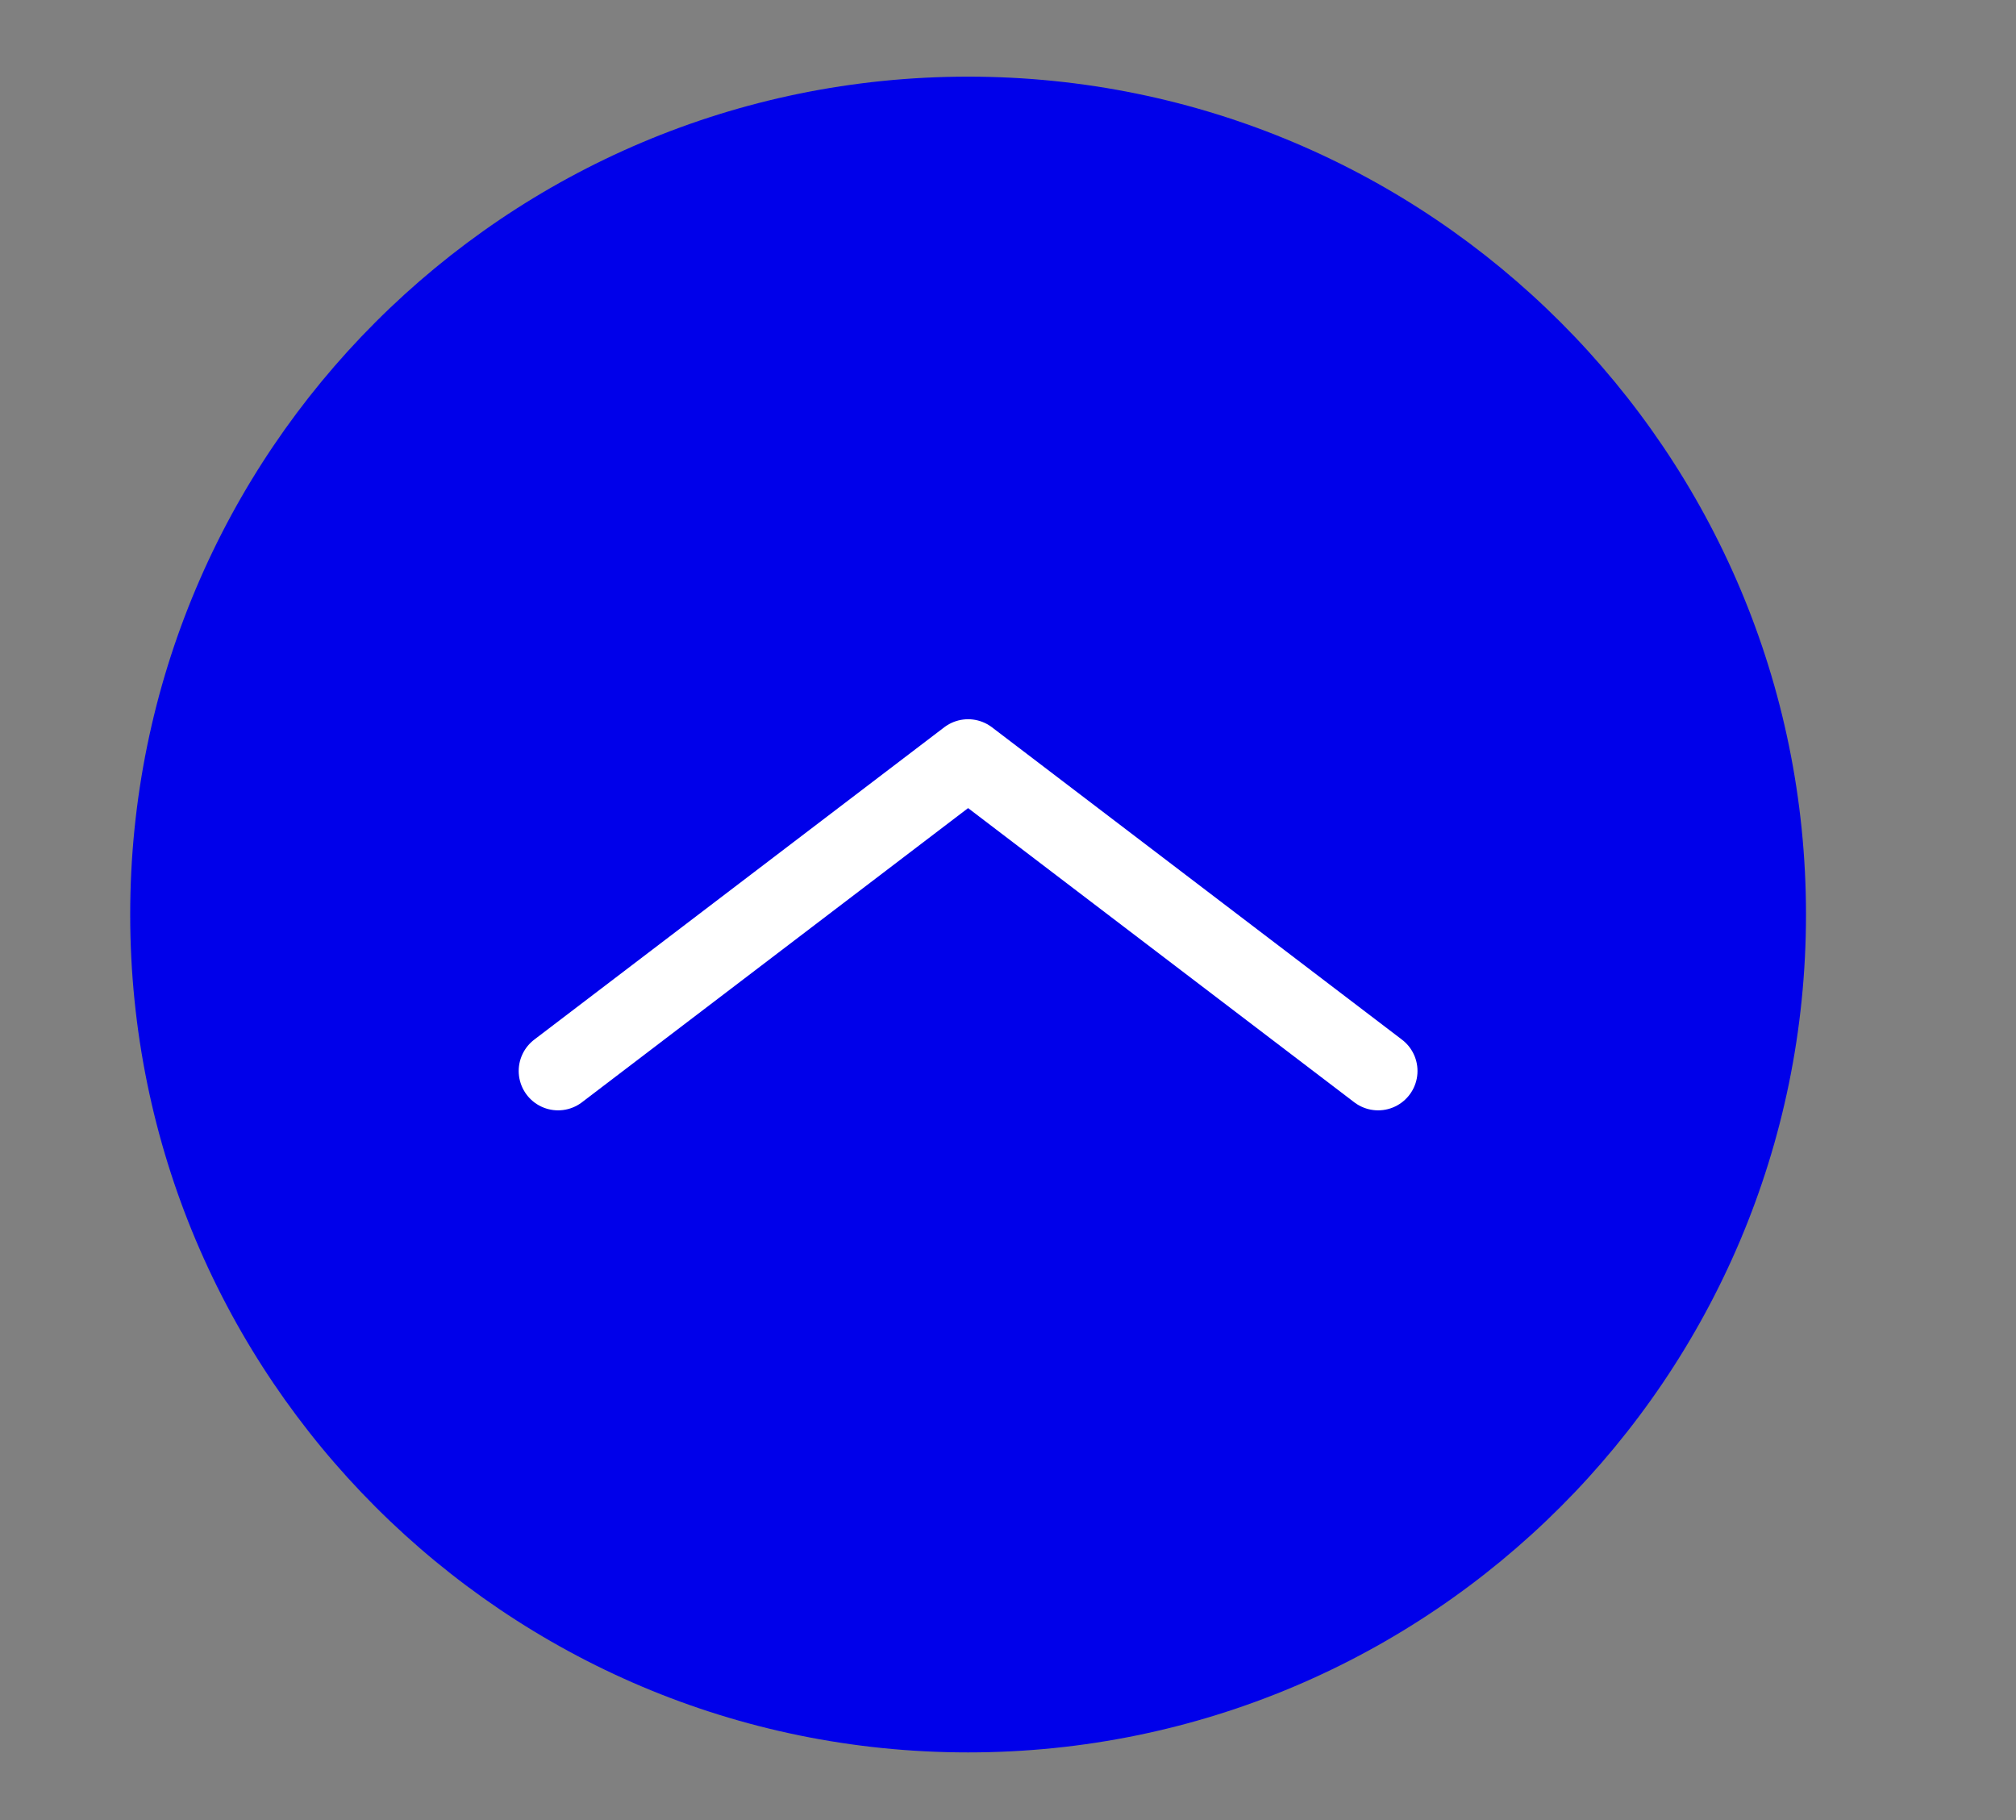
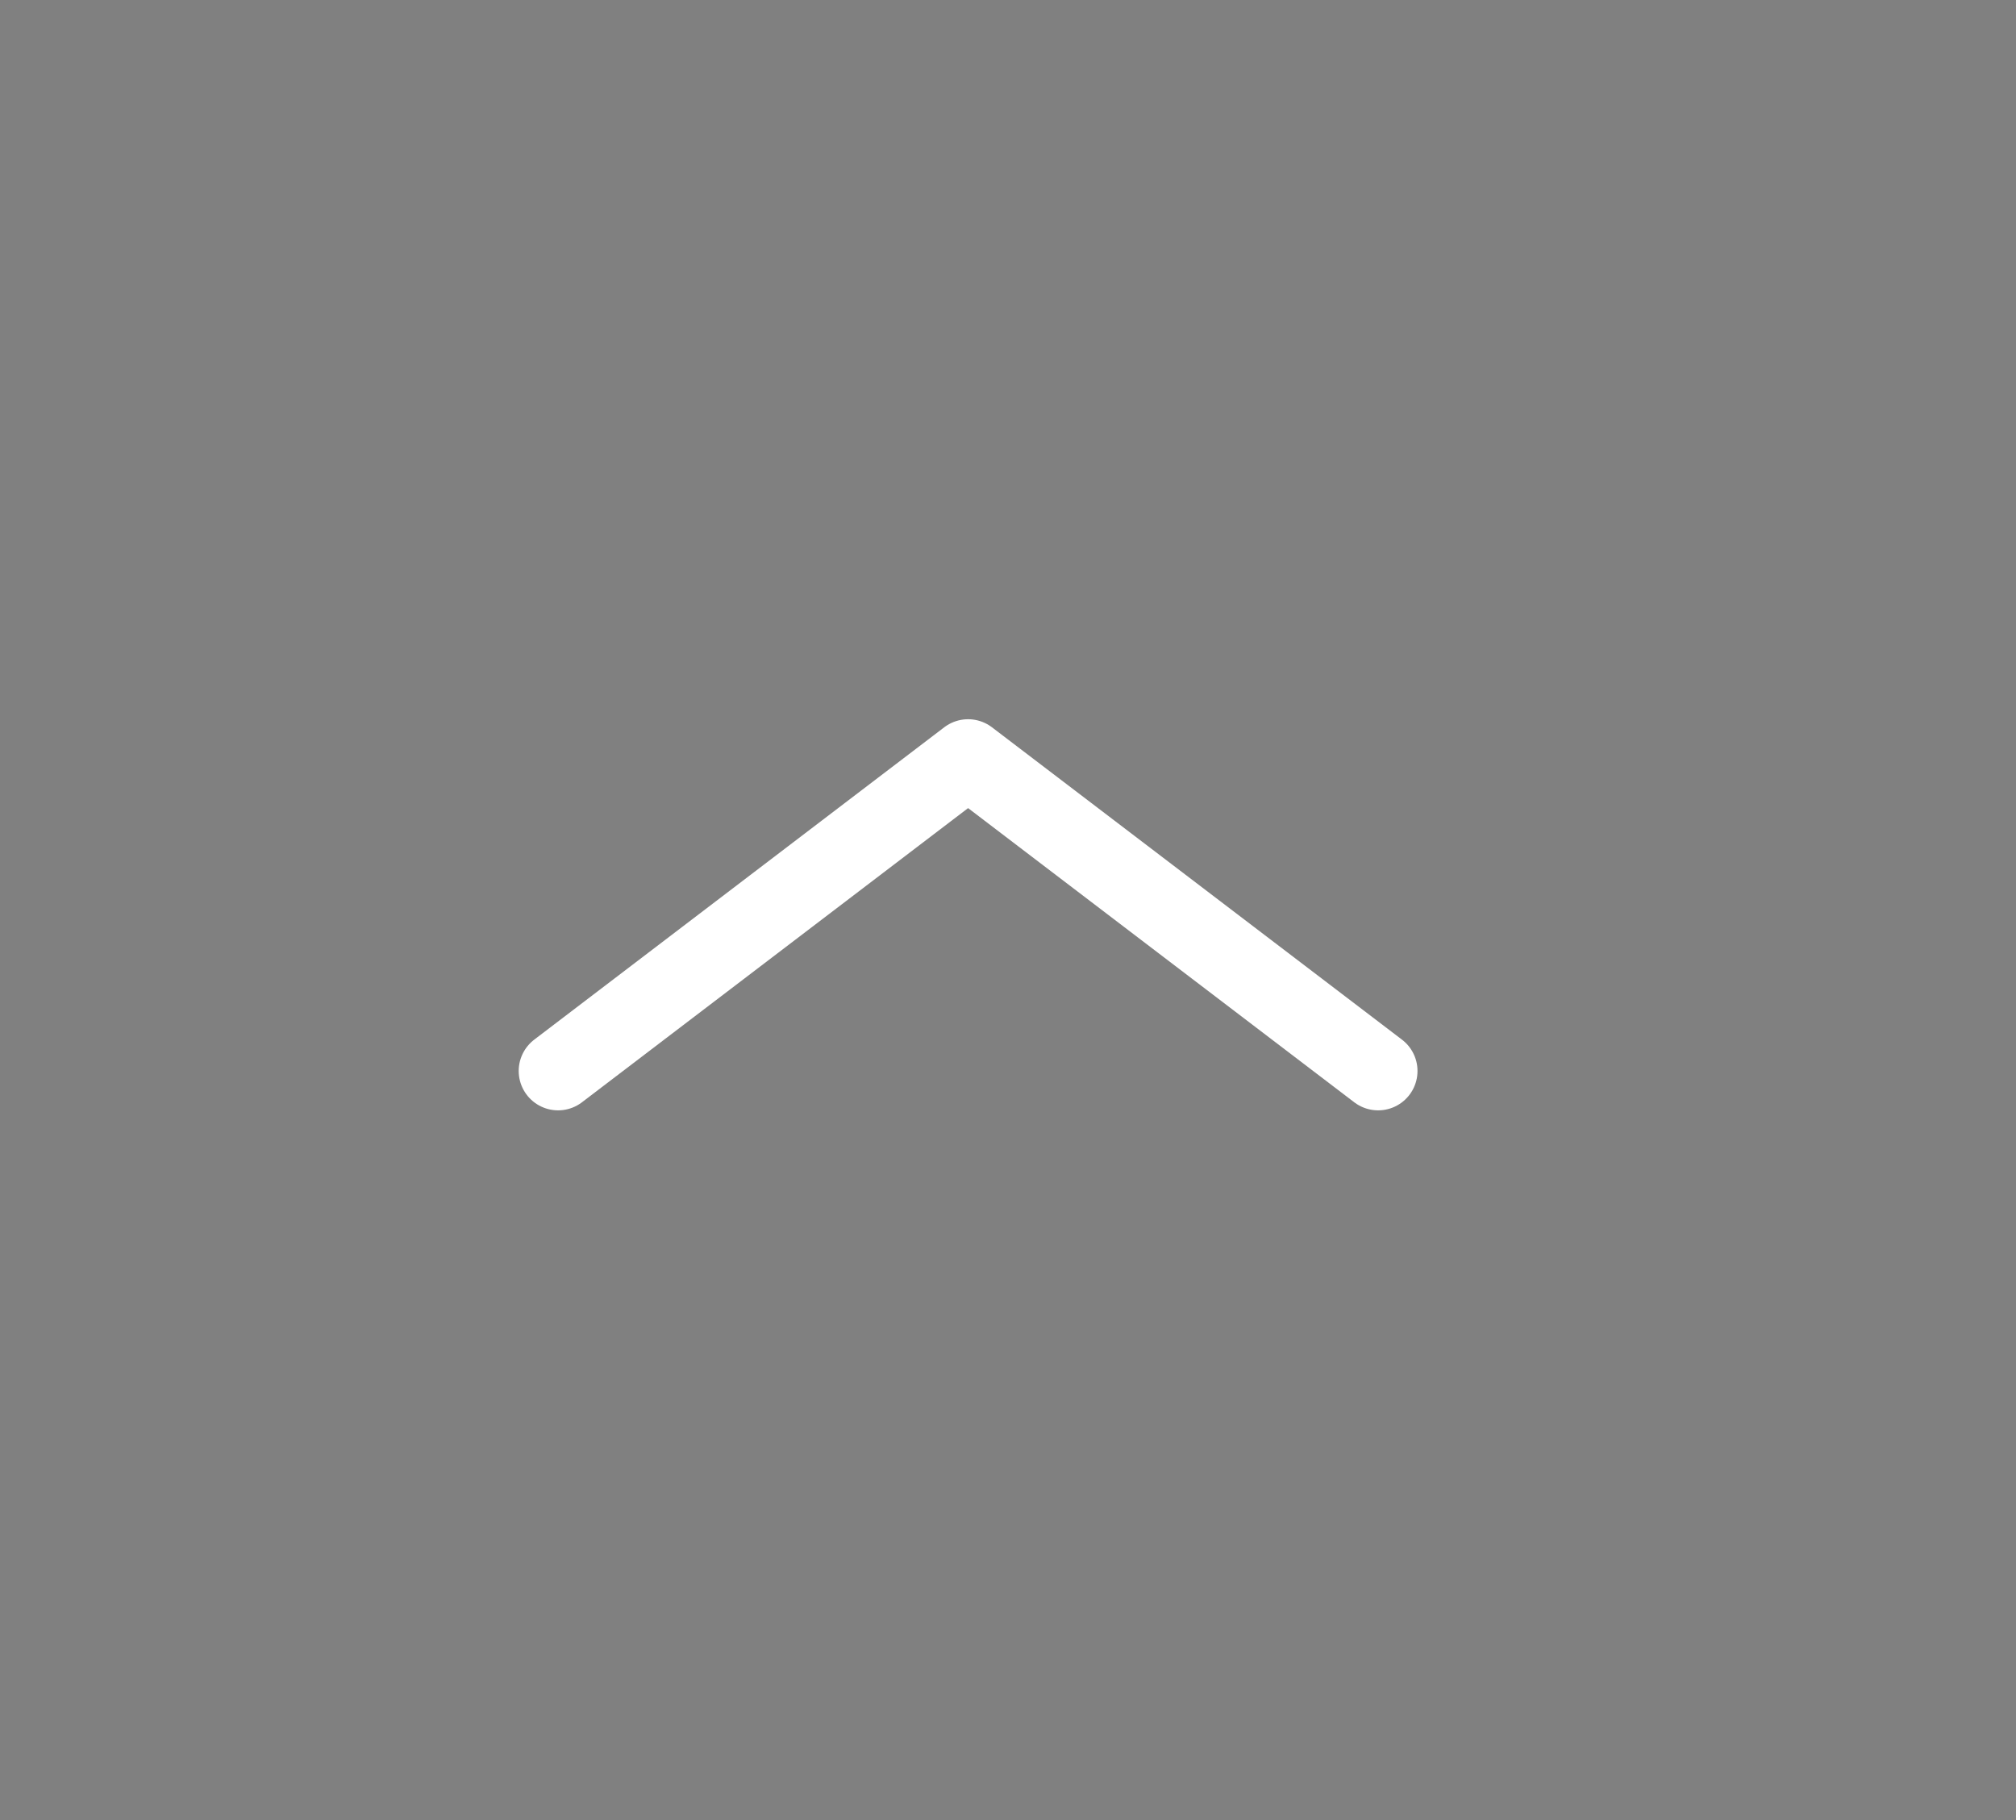
<svg xmlns="http://www.w3.org/2000/svg" version="1.1" id="Livello_1" x="0px" y="0px" viewBox="0 0 384 346.7" style="enable-background:new 0 0 384 346.7;" xml:space="preserve">
  <rect x="0" y="0" width="384" height="346.7" fill="#808080" stroke="none" />
  <style type="text/css">
	.st0{fill:#0000EA;}
	.st1{fill:none;stroke:#FFFFFF;stroke-width:15;stroke-linecap:round;stroke-linejoin:round;stroke-miterlimit:10;}
</style>
-   <path class="st0" d="M24.8,174.2c0-88.2,71.5-159.6,159.6-159.6c88.1,0,159.6,71.5,159.6,159.6c0,88.1-71.5,159.6-159.6,159.6  C96.3,333.8,24.8,262.4,24.8,174.2" />
  <polyline class="st1" points="262.5,204 184.4,144.5 106.3,204 " />
</svg>